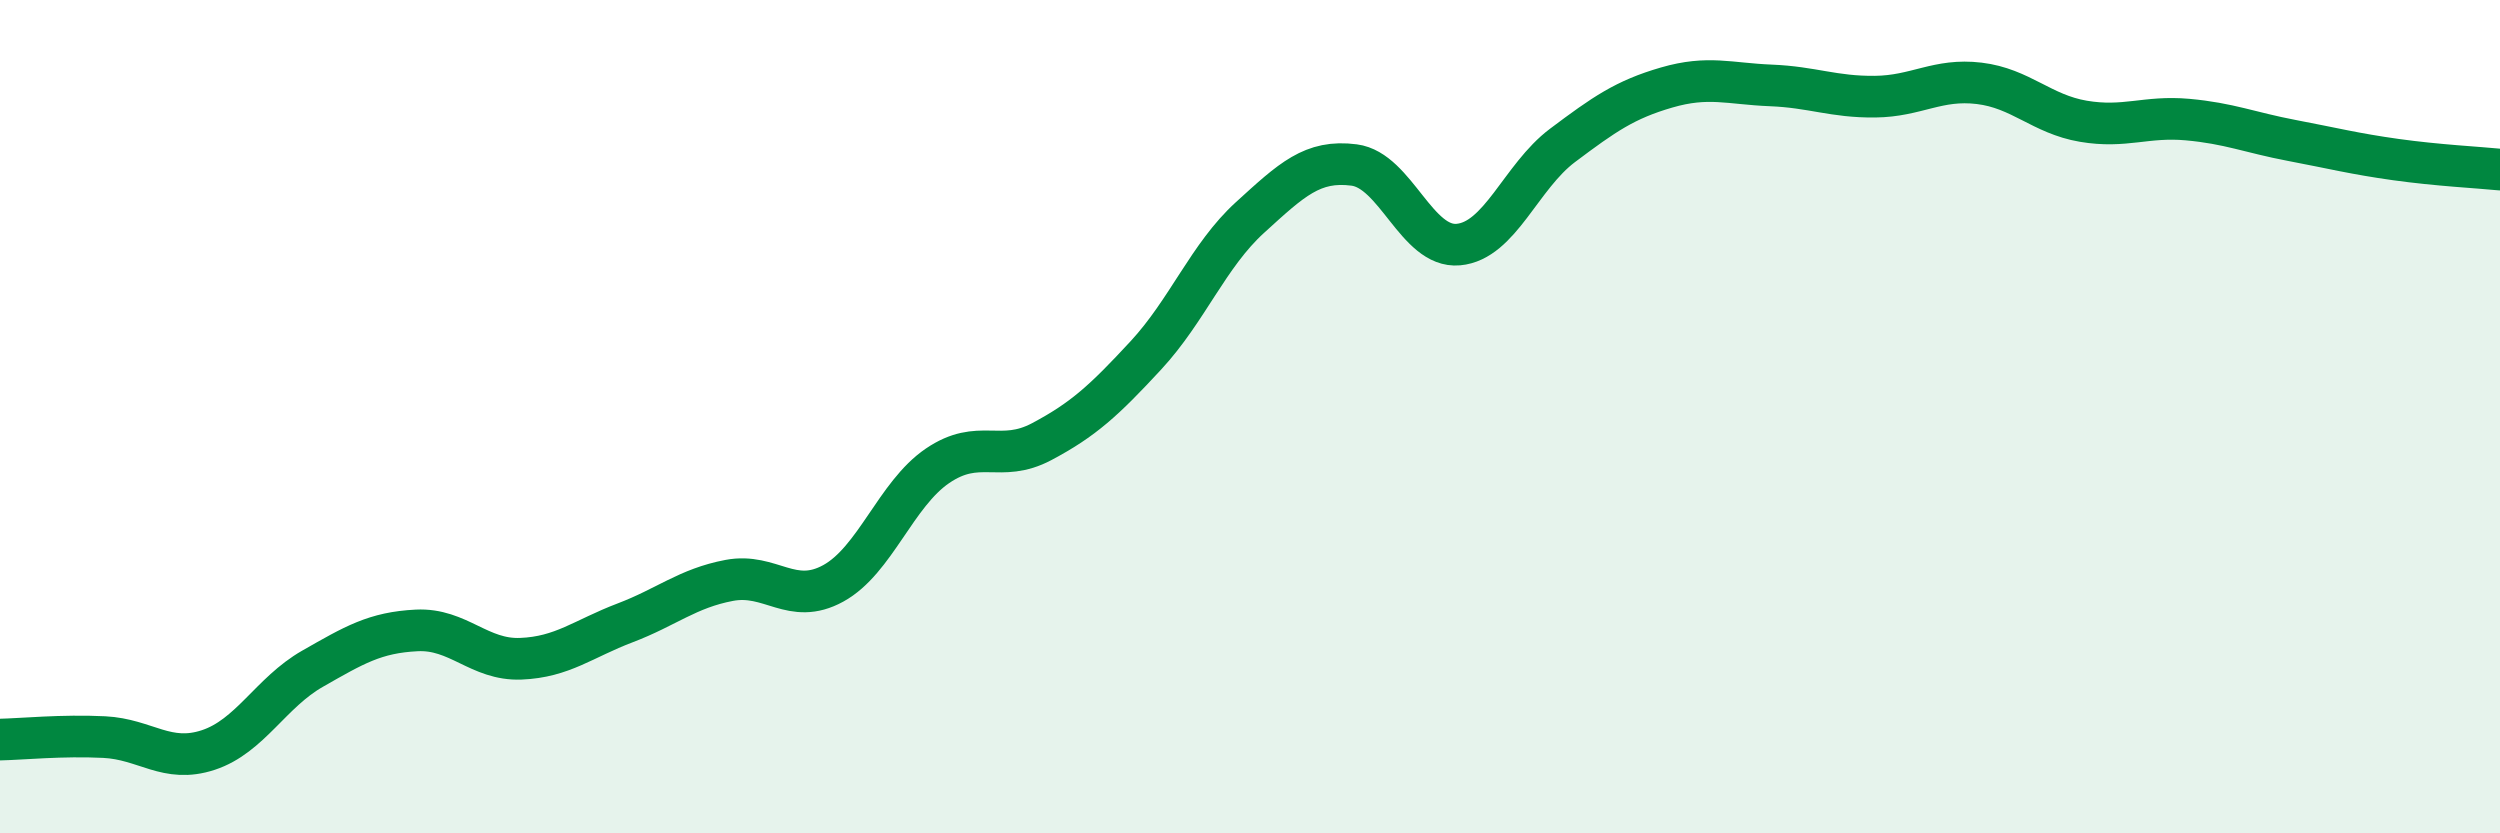
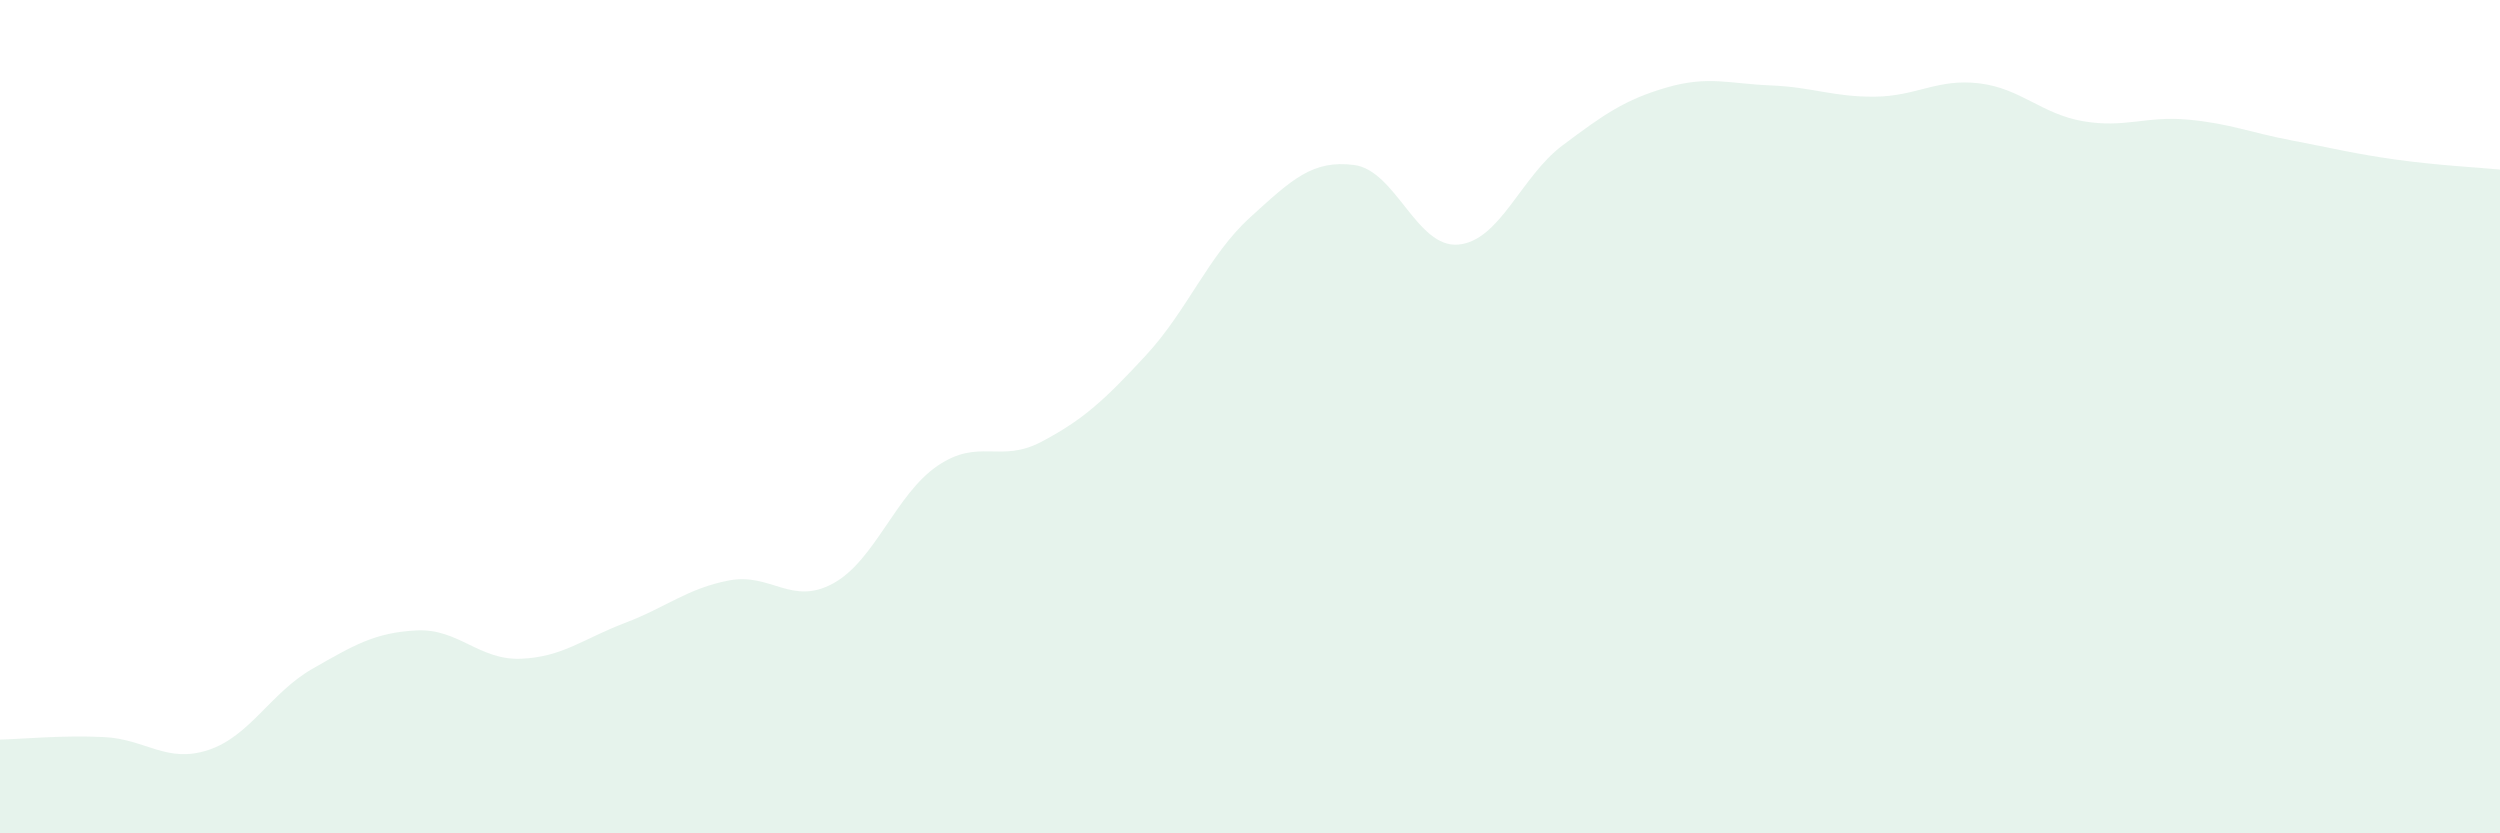
<svg xmlns="http://www.w3.org/2000/svg" width="60" height="20" viewBox="0 0 60 20">
  <path d="M 0,17.75 C 0.5,17.74 1.5,17.64 2.5,17.69 C 3.5,17.74 4,18.33 5,18 C 6,17.67 6.5,16.62 7.5,16.05 C 8.5,15.48 9,15.18 10,15.13 C 11,15.08 11.5,15.85 12.5,15.81 C 13.5,15.77 14,15.33 15,14.95 C 16,14.57 16.5,14.12 17.5,13.93 C 18.5,13.74 19,14.55 20,14 C 21,13.45 21.5,11.86 22.5,11.18 C 23.5,10.5 24,11.13 25,10.6 C 26,10.07 26.5,9.61 27.5,8.53 C 28.5,7.45 29,6.13 30,5.22 C 31,4.31 31.5,3.83 32.5,3.96 C 33.5,4.09 34,5.96 35,5.87 C 36,5.78 36.5,4.24 37.5,3.49 C 38.5,2.74 39,2.39 40,2.1 C 41,1.81 41.5,2.01 42.5,2.05 C 43.5,2.09 44,2.33 45,2.32 C 46,2.31 46.5,1.88 47.5,2 C 48.5,2.12 49,2.74 50,2.91 C 51,3.08 51.5,2.78 52.5,2.87 C 53.5,2.96 54,3.18 55,3.37 C 56,3.56 56.5,3.69 57.5,3.83 C 58.5,3.97 59.5,4.02 60,4.07L60 20L0 20Z" fill="#008740" opacity="0.1" stroke-linecap="round" stroke-linejoin="round" />
-   <path d="M 0,17.75 C 0.5,17.74 1.5,17.64 2.5,17.69 C 3.5,17.74 4,18.33 5,18 C 6,17.67 6.5,16.62 7.5,16.05 C 8.5,15.48 9,15.18 10,15.13 C 11,15.08 11.5,15.85 12.5,15.81 C 13.5,15.77 14,15.33 15,14.95 C 16,14.57 16.5,14.12 17.5,13.93 C 18.5,13.74 19,14.55 20,14 C 21,13.45 21.5,11.86 22.5,11.18 C 23.5,10.5 24,11.13 25,10.6 C 26,10.07 26.5,9.61 27.5,8.53 C 28.5,7.45 29,6.13 30,5.22 C 31,4.31 31.5,3.83 32.5,3.96 C 33.5,4.09 34,5.96 35,5.87 C 36,5.78 36.5,4.24 37.5,3.49 C 38.5,2.74 39,2.39 40,2.1 C 41,1.81 41.5,2.01 42.5,2.05 C 43.5,2.09 44,2.33 45,2.32 C 46,2.31 46.5,1.88 47.5,2 C 48.5,2.12 49,2.74 50,2.91 C 51,3.08 51.5,2.78 52.5,2.87 C 53.5,2.96 54,3.18 55,3.37 C 56,3.56 56.5,3.69 57.5,3.83 C 58.5,3.97 59.5,4.02 60,4.07" stroke="#008740" stroke-width="1" fill="none" stroke-linecap="round" stroke-linejoin="round" />
</svg>